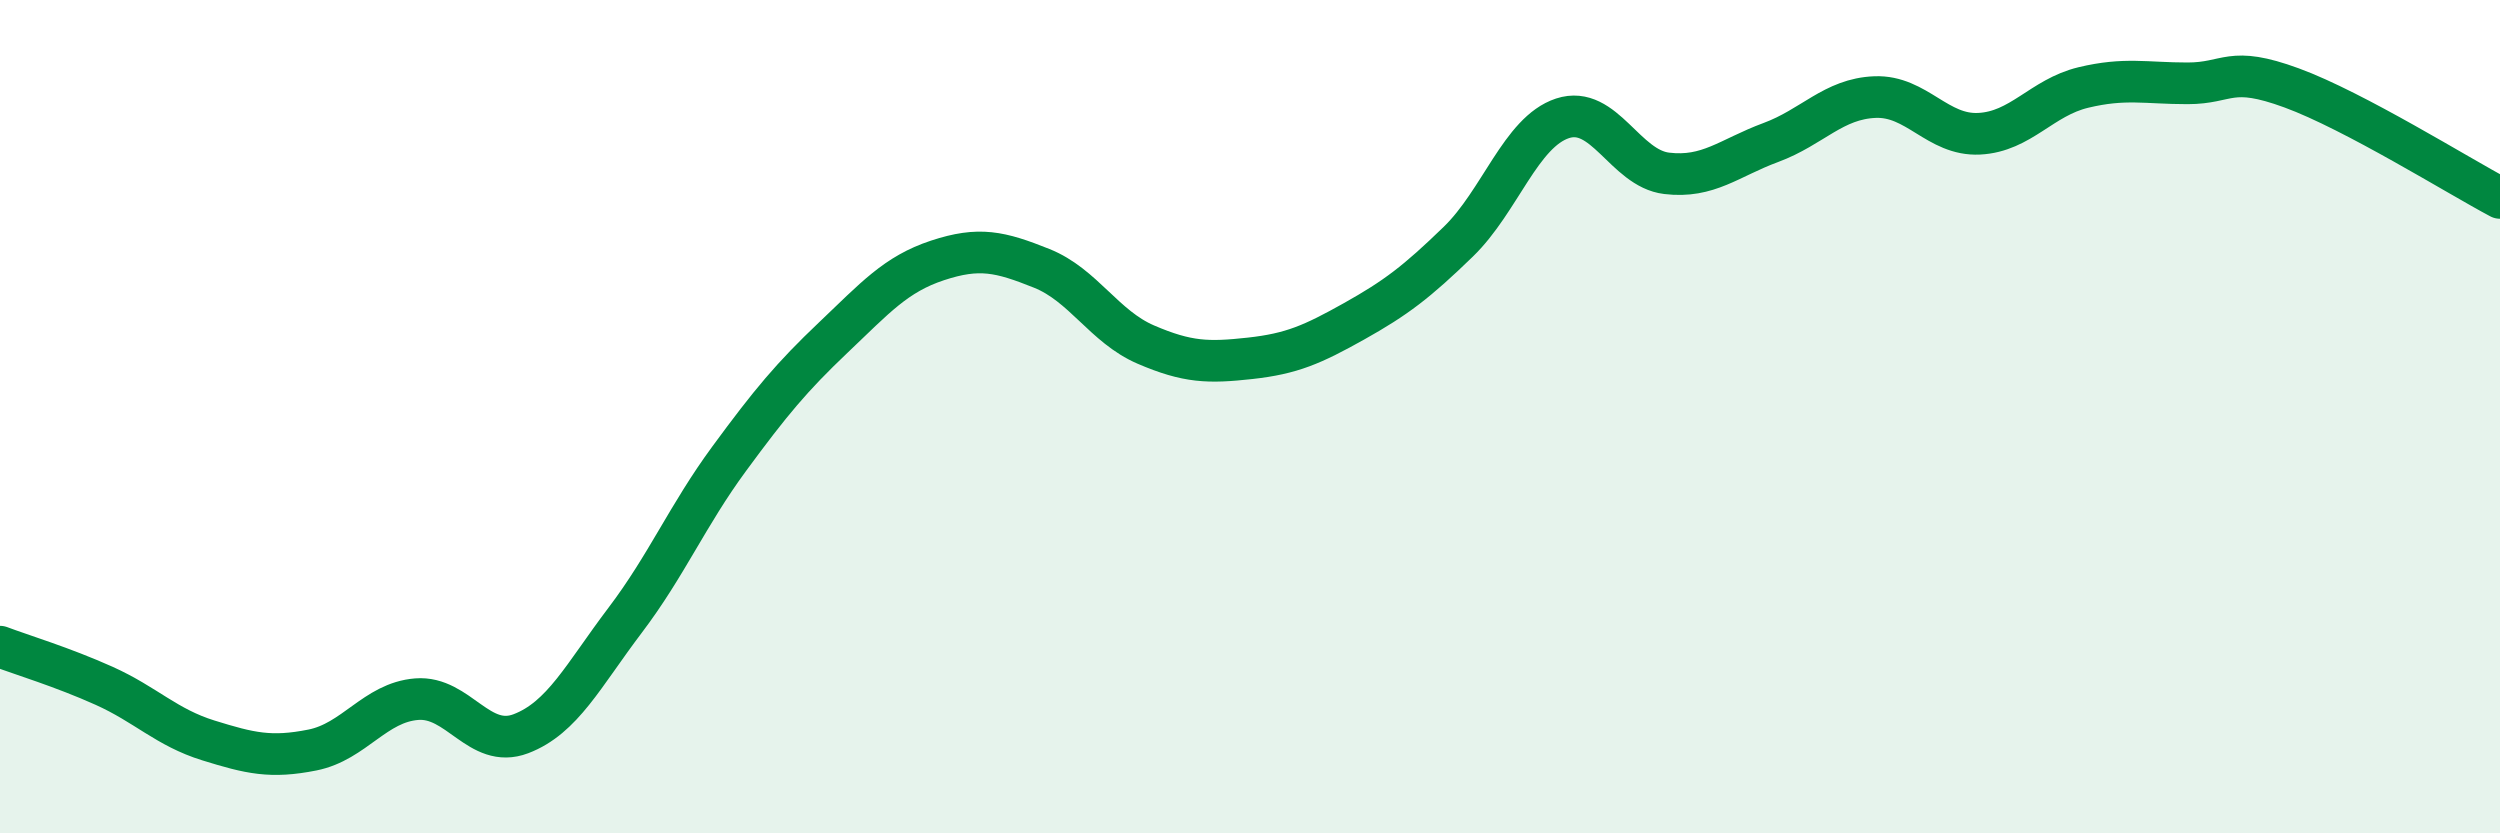
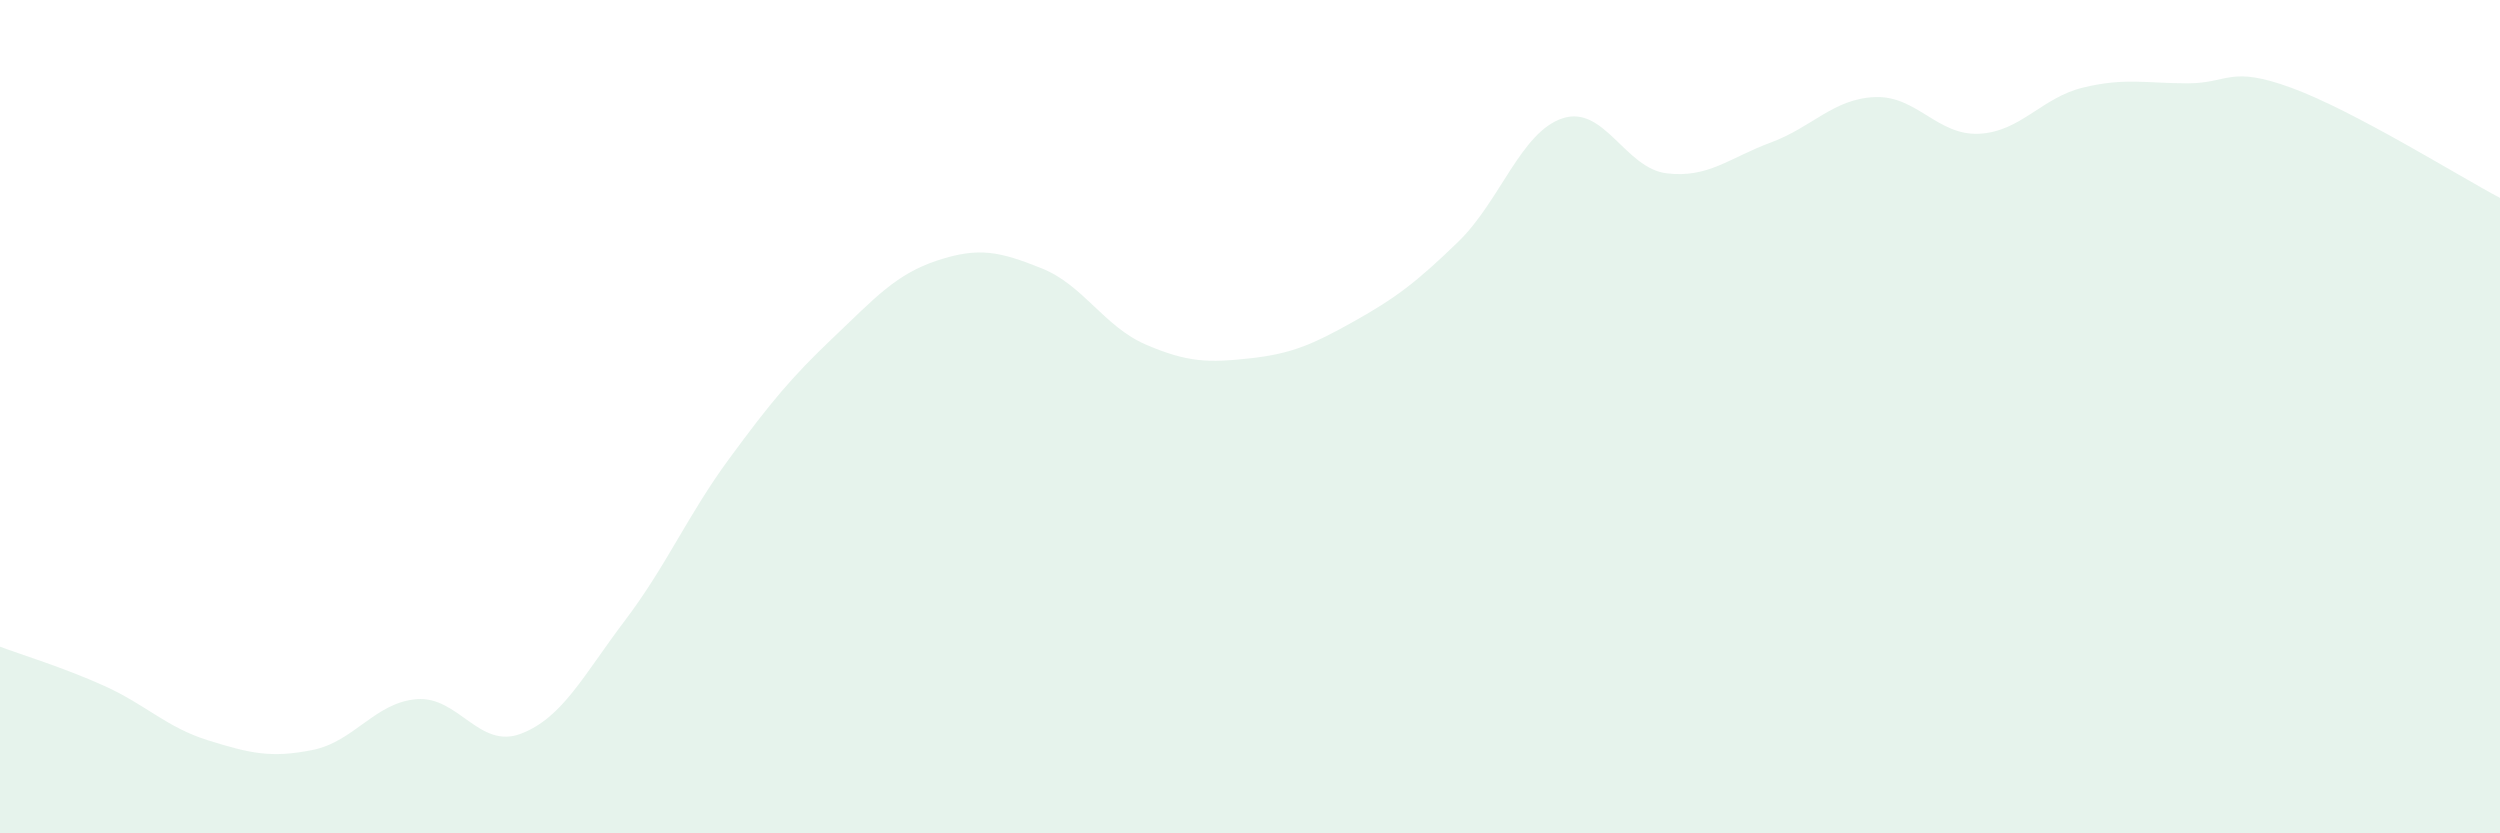
<svg xmlns="http://www.w3.org/2000/svg" width="60" height="20" viewBox="0 0 60 20">
  <path d="M 0,15.52 C 0.5,15.71 1.5,16.01 2.5,16.46 C 3.5,16.91 4,17.46 5,17.77 C 6,18.08 6.5,18.2 7.5,18 C 8.5,17.8 9,16.86 10,16.78 C 11,16.7 11.5,17.99 12.5,17.61 C 13.5,17.23 14,16.21 15,14.89 C 16,13.57 16.5,12.37 17.5,11.01 C 18.5,9.65 19,9.05 20,8.1 C 21,7.15 21.5,6.58 22.5,6.25 C 23.5,5.92 24,6.04 25,6.44 C 26,6.84 26.5,7.84 27.5,8.27 C 28.5,8.7 29,8.71 30,8.6 C 31,8.49 31.5,8.27 32.5,7.71 C 33.5,7.15 34,6.77 35,5.8 C 36,4.83 36.5,3.17 37.5,2.84 C 38.5,2.51 39,4.04 40,4.16 C 41,4.28 41.5,3.79 42.5,3.42 C 43.5,3.05 44,2.37 45,2.33 C 46,2.29 46.5,3.26 47.5,3.21 C 48.5,3.16 49,2.34 50,2.1 C 51,1.86 51.5,2 52.5,2 C 53.5,2 53.5,1.56 55,2.11 C 56.5,2.66 59,4.22 60,4.75L60 20L0 20Z" fill="#008740" opacity="0.1" stroke-linecap="round" stroke-linejoin="round" />
-   <path d="M 0,15.52 C 0.5,15.71 1.5,16.01 2.5,16.46 C 3.5,16.91 4,17.46 5,17.77 C 6,18.08 6.5,18.2 7.5,18 C 8.5,17.8 9,16.86 10,16.78 C 11,16.7 11.5,17.99 12.5,17.61 C 13.5,17.23 14,16.21 15,14.89 C 16,13.57 16.5,12.37 17.5,11.01 C 18.5,9.65 19,9.05 20,8.1 C 21,7.15 21.5,6.58 22.5,6.25 C 23.5,5.92 24,6.04 25,6.44 C 26,6.84 26.5,7.84 27.5,8.27 C 28.5,8.7 29,8.71 30,8.6 C 31,8.49 31.5,8.27 32.5,7.71 C 33.5,7.15 34,6.77 35,5.8 C 36,4.83 36.5,3.17 37.5,2.84 C 38.5,2.51 39,4.04 40,4.16 C 41,4.28 41.5,3.79 42.5,3.42 C 43.5,3.05 44,2.37 45,2.33 C 46,2.29 46.5,3.26 47.5,3.21 C 48.5,3.16 49,2.34 50,2.1 C 51,1.86 51.5,2 52.5,2 C 53.5,2 53.5,1.56 55,2.11 C 56.5,2.66 59,4.22 60,4.75" stroke="#008740" stroke-width="1" fill="none" stroke-linecap="round" stroke-linejoin="round" />
</svg>